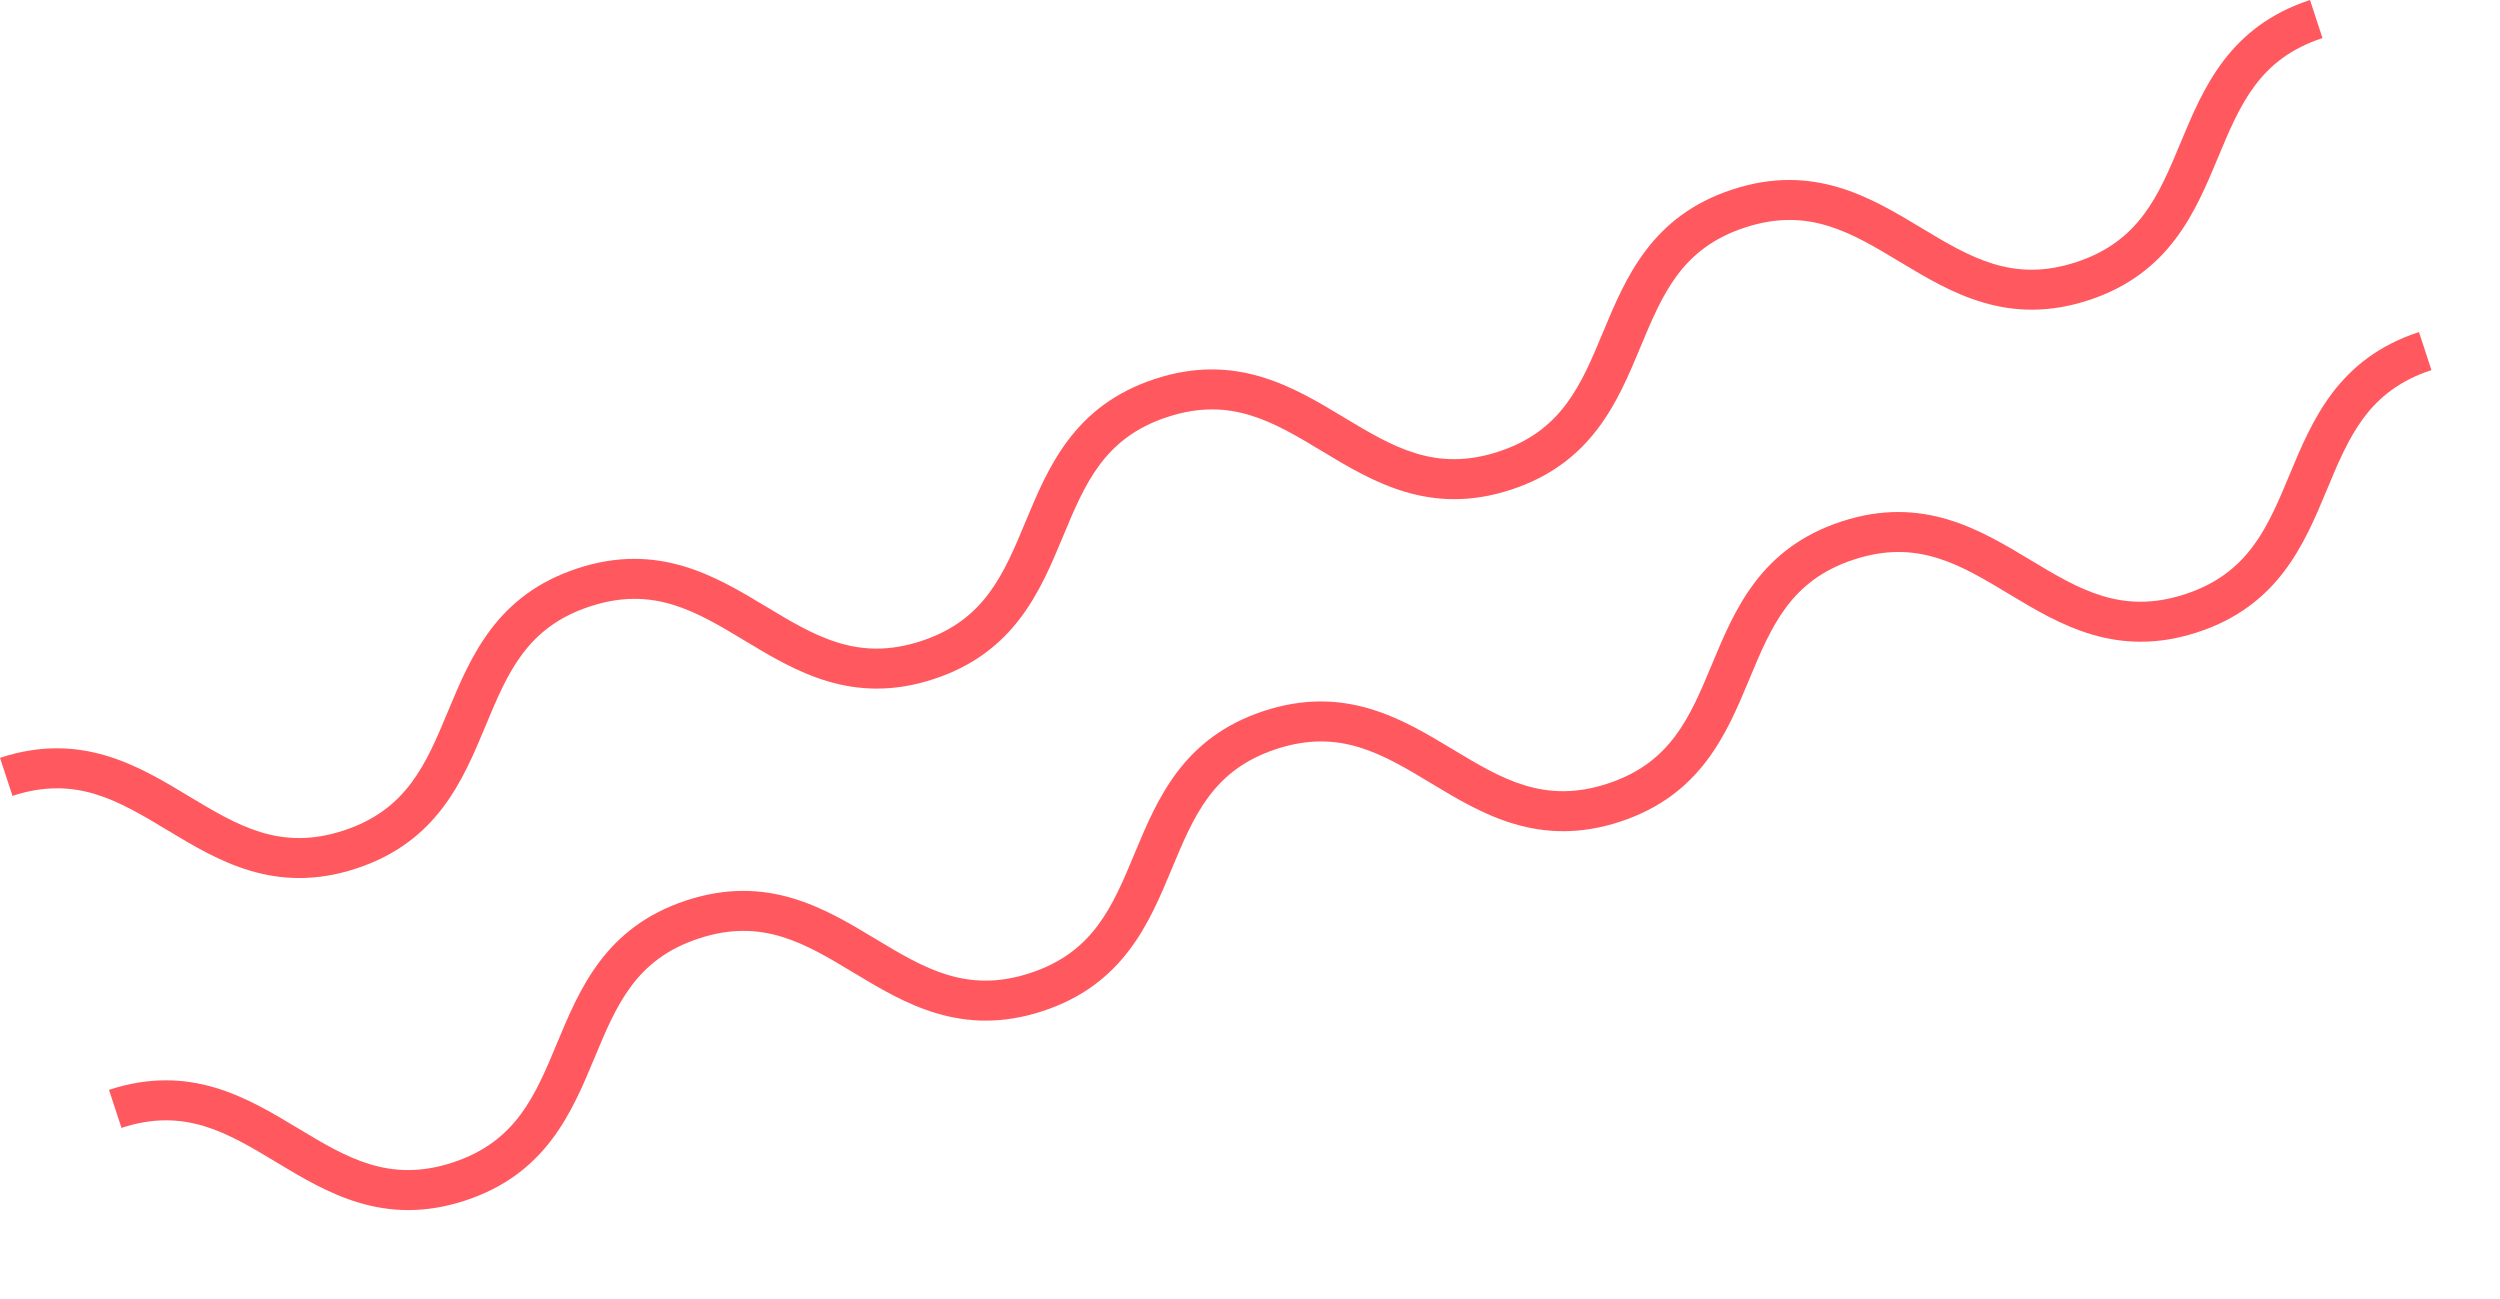
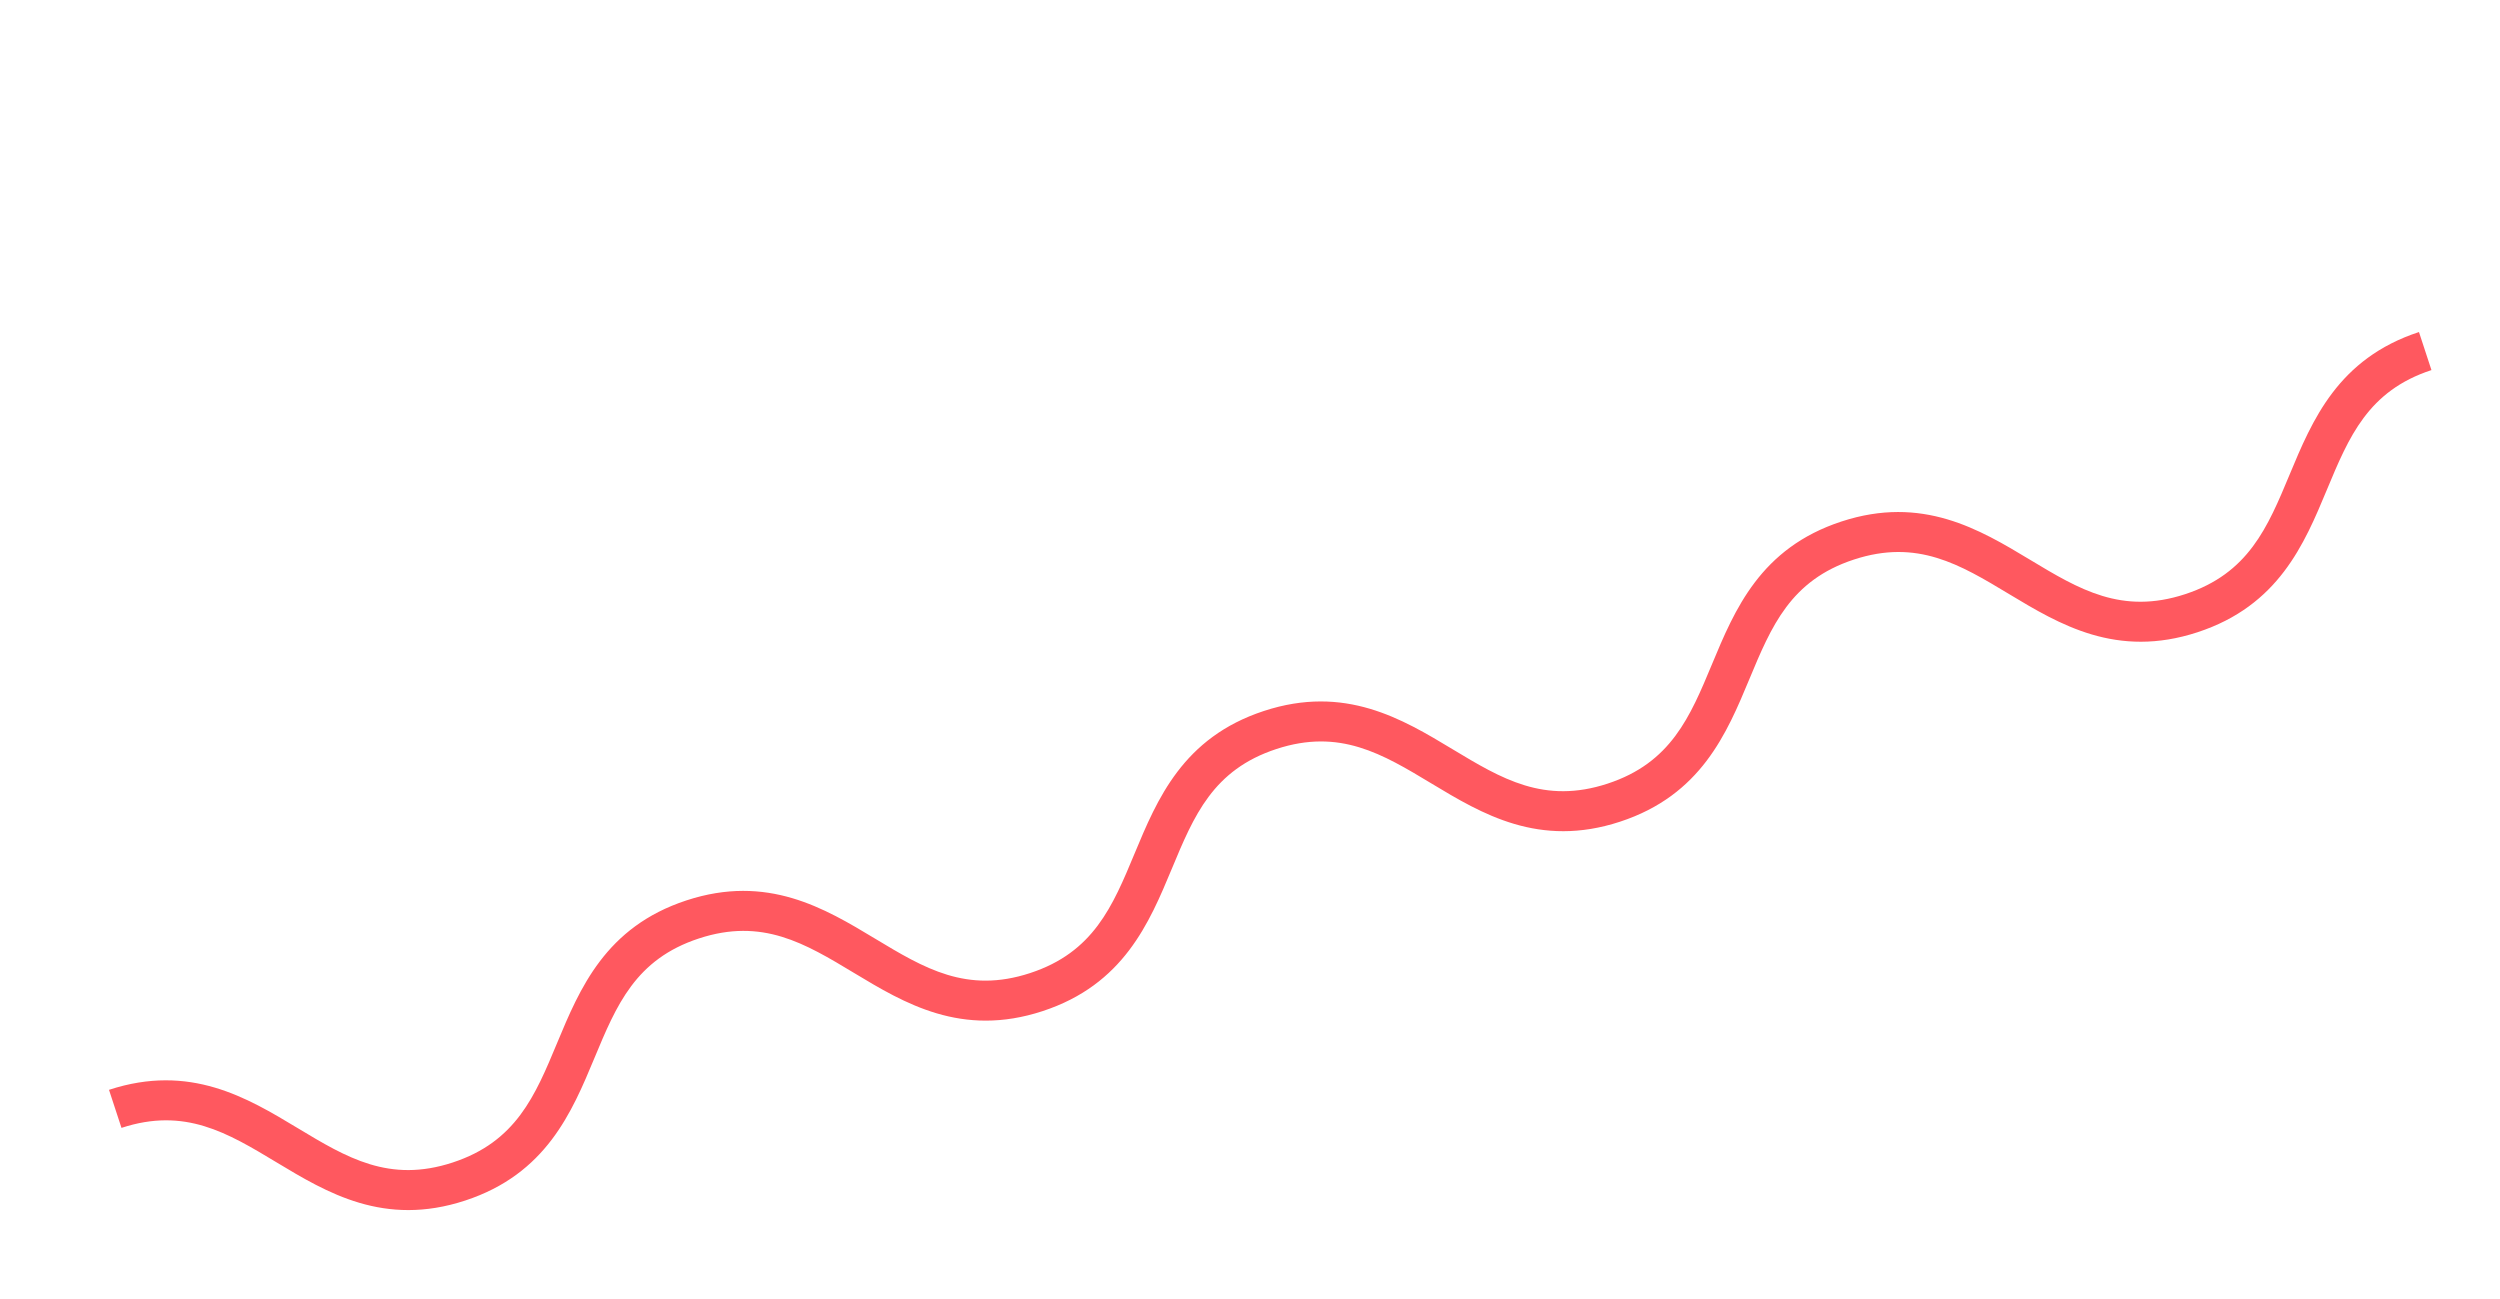
<svg xmlns="http://www.w3.org/2000/svg" width="177" height="92" viewBox="0 0 177 92" fill="none">
  <g clip-path="url(#clip0_13_1139)">
-     <path d="M147.879 21.253C142.141 23.135 138.096 20.697 134.524 18.548C131.038 16.448 128.029 14.637 123.543 16.109C119.057 17.58 117.706 20.822 116.141 24.579C114.539 28.425 112.722 32.786 106.987 34.668C101.252 36.549 97.204 34.112 93.635 31.962C90.149 29.862 87.143 28.05 82.657 29.522C78.171 30.993 76.819 34.235 75.257 37.991C73.656 41.837 71.838 46.199 66.103 48.08C60.368 49.961 56.32 47.524 52.751 45.374C49.266 43.274 46.259 41.462 41.773 42.934C37.287 44.405 35.935 47.647 34.373 51.403C32.772 55.249 30.954 59.611 25.219 61.492C19.484 63.373 15.436 60.936 11.868 58.786C8.379 56.687 5.37 54.876 0.884 56.347L0 53.654C5.735 51.772 9.783 54.21 13.352 56.36C16.837 58.459 19.844 60.272 24.33 58.8C28.816 57.328 30.168 54.087 31.73 50.331C33.334 46.484 35.151 42.122 40.886 40.241C46.621 38.359 50.669 40.797 54.238 42.947C57.724 45.047 60.731 46.859 65.217 45.387C69.703 43.916 71.054 40.673 72.616 36.918C74.218 33.072 76.035 28.71 81.77 26.829C87.505 24.947 91.553 27.385 95.122 29.535C98.608 31.634 101.614 33.447 106.1 31.975C110.586 30.503 111.938 27.261 113.5 23.506C115.102 19.66 116.919 15.298 122.654 13.417C128.389 11.535 132.437 13.973 136.008 16.122C139.494 18.221 142.504 20.033 146.99 18.561C151.475 17.09 152.827 13.848 154.392 10.091C155.993 6.245 157.811 1.883 163.549 0.001L164.432 2.695C159.946 4.166 158.595 7.408 157.03 11.165C155.428 15.011 153.611 19.373 147.873 21.255L147.879 21.253Z" fill="#FF585F" />
    <path d="M155.591 44.761C149.853 46.644 145.808 44.205 142.236 42.056C138.75 39.956 135.741 38.145 131.255 39.617C126.769 41.088 125.417 44.33 123.853 48.087C122.251 51.933 120.434 56.295 114.699 58.176C108.964 60.057 104.916 57.62 101.347 55.47C97.861 53.37 94.854 51.558 90.368 53.03C85.883 54.501 84.531 57.743 82.969 61.499C81.367 65.345 79.55 69.707 73.815 71.588C68.08 73.469 64.032 71.032 60.463 68.882C56.977 66.782 53.971 64.97 49.485 66.442C44.999 67.913 43.647 71.155 42.085 74.911C40.484 78.757 38.666 83.119 32.931 85C27.196 86.882 23.148 84.444 19.579 82.294C16.094 80.195 13.087 78.382 8.601 79.854L7.717 77.16C13.452 75.279 17.5 77.716 21.069 79.866C24.555 81.966 27.561 83.778 32.047 82.306C36.533 80.835 37.885 77.593 39.447 73.837C41.049 69.991 42.866 65.629 48.601 63.748C54.336 61.867 58.384 64.304 61.953 66.454C65.439 68.554 68.445 70.366 72.931 68.894C77.417 67.423 78.769 64.181 80.331 60.425C81.932 56.579 83.75 52.217 89.485 50.336C95.22 48.455 99.268 50.892 102.836 53.042C106.322 55.142 109.329 56.954 113.815 55.482C118.301 54.011 119.652 50.769 121.215 47.013C122.816 43.167 124.634 38.805 130.369 36.924C136.104 35.043 140.152 37.48 143.723 39.629C147.209 41.729 150.218 43.54 154.704 42.069C159.19 40.597 160.542 37.355 162.106 33.598C163.708 29.752 165.526 25.391 171.263 23.508L172.147 26.202C167.661 27.674 166.309 30.916 164.745 34.672C163.143 38.518 161.326 42.88 155.588 44.762L155.591 44.761Z" fill="#FF585F" />
  </g>
  <defs>
    <clipPath id="clip0_13_1139">
      <rect width="172.127" height="40.049" fill="white" transform="translate(0 53.654) rotate(-18.162)" />
    </clipPath>
  </defs>
</svg>